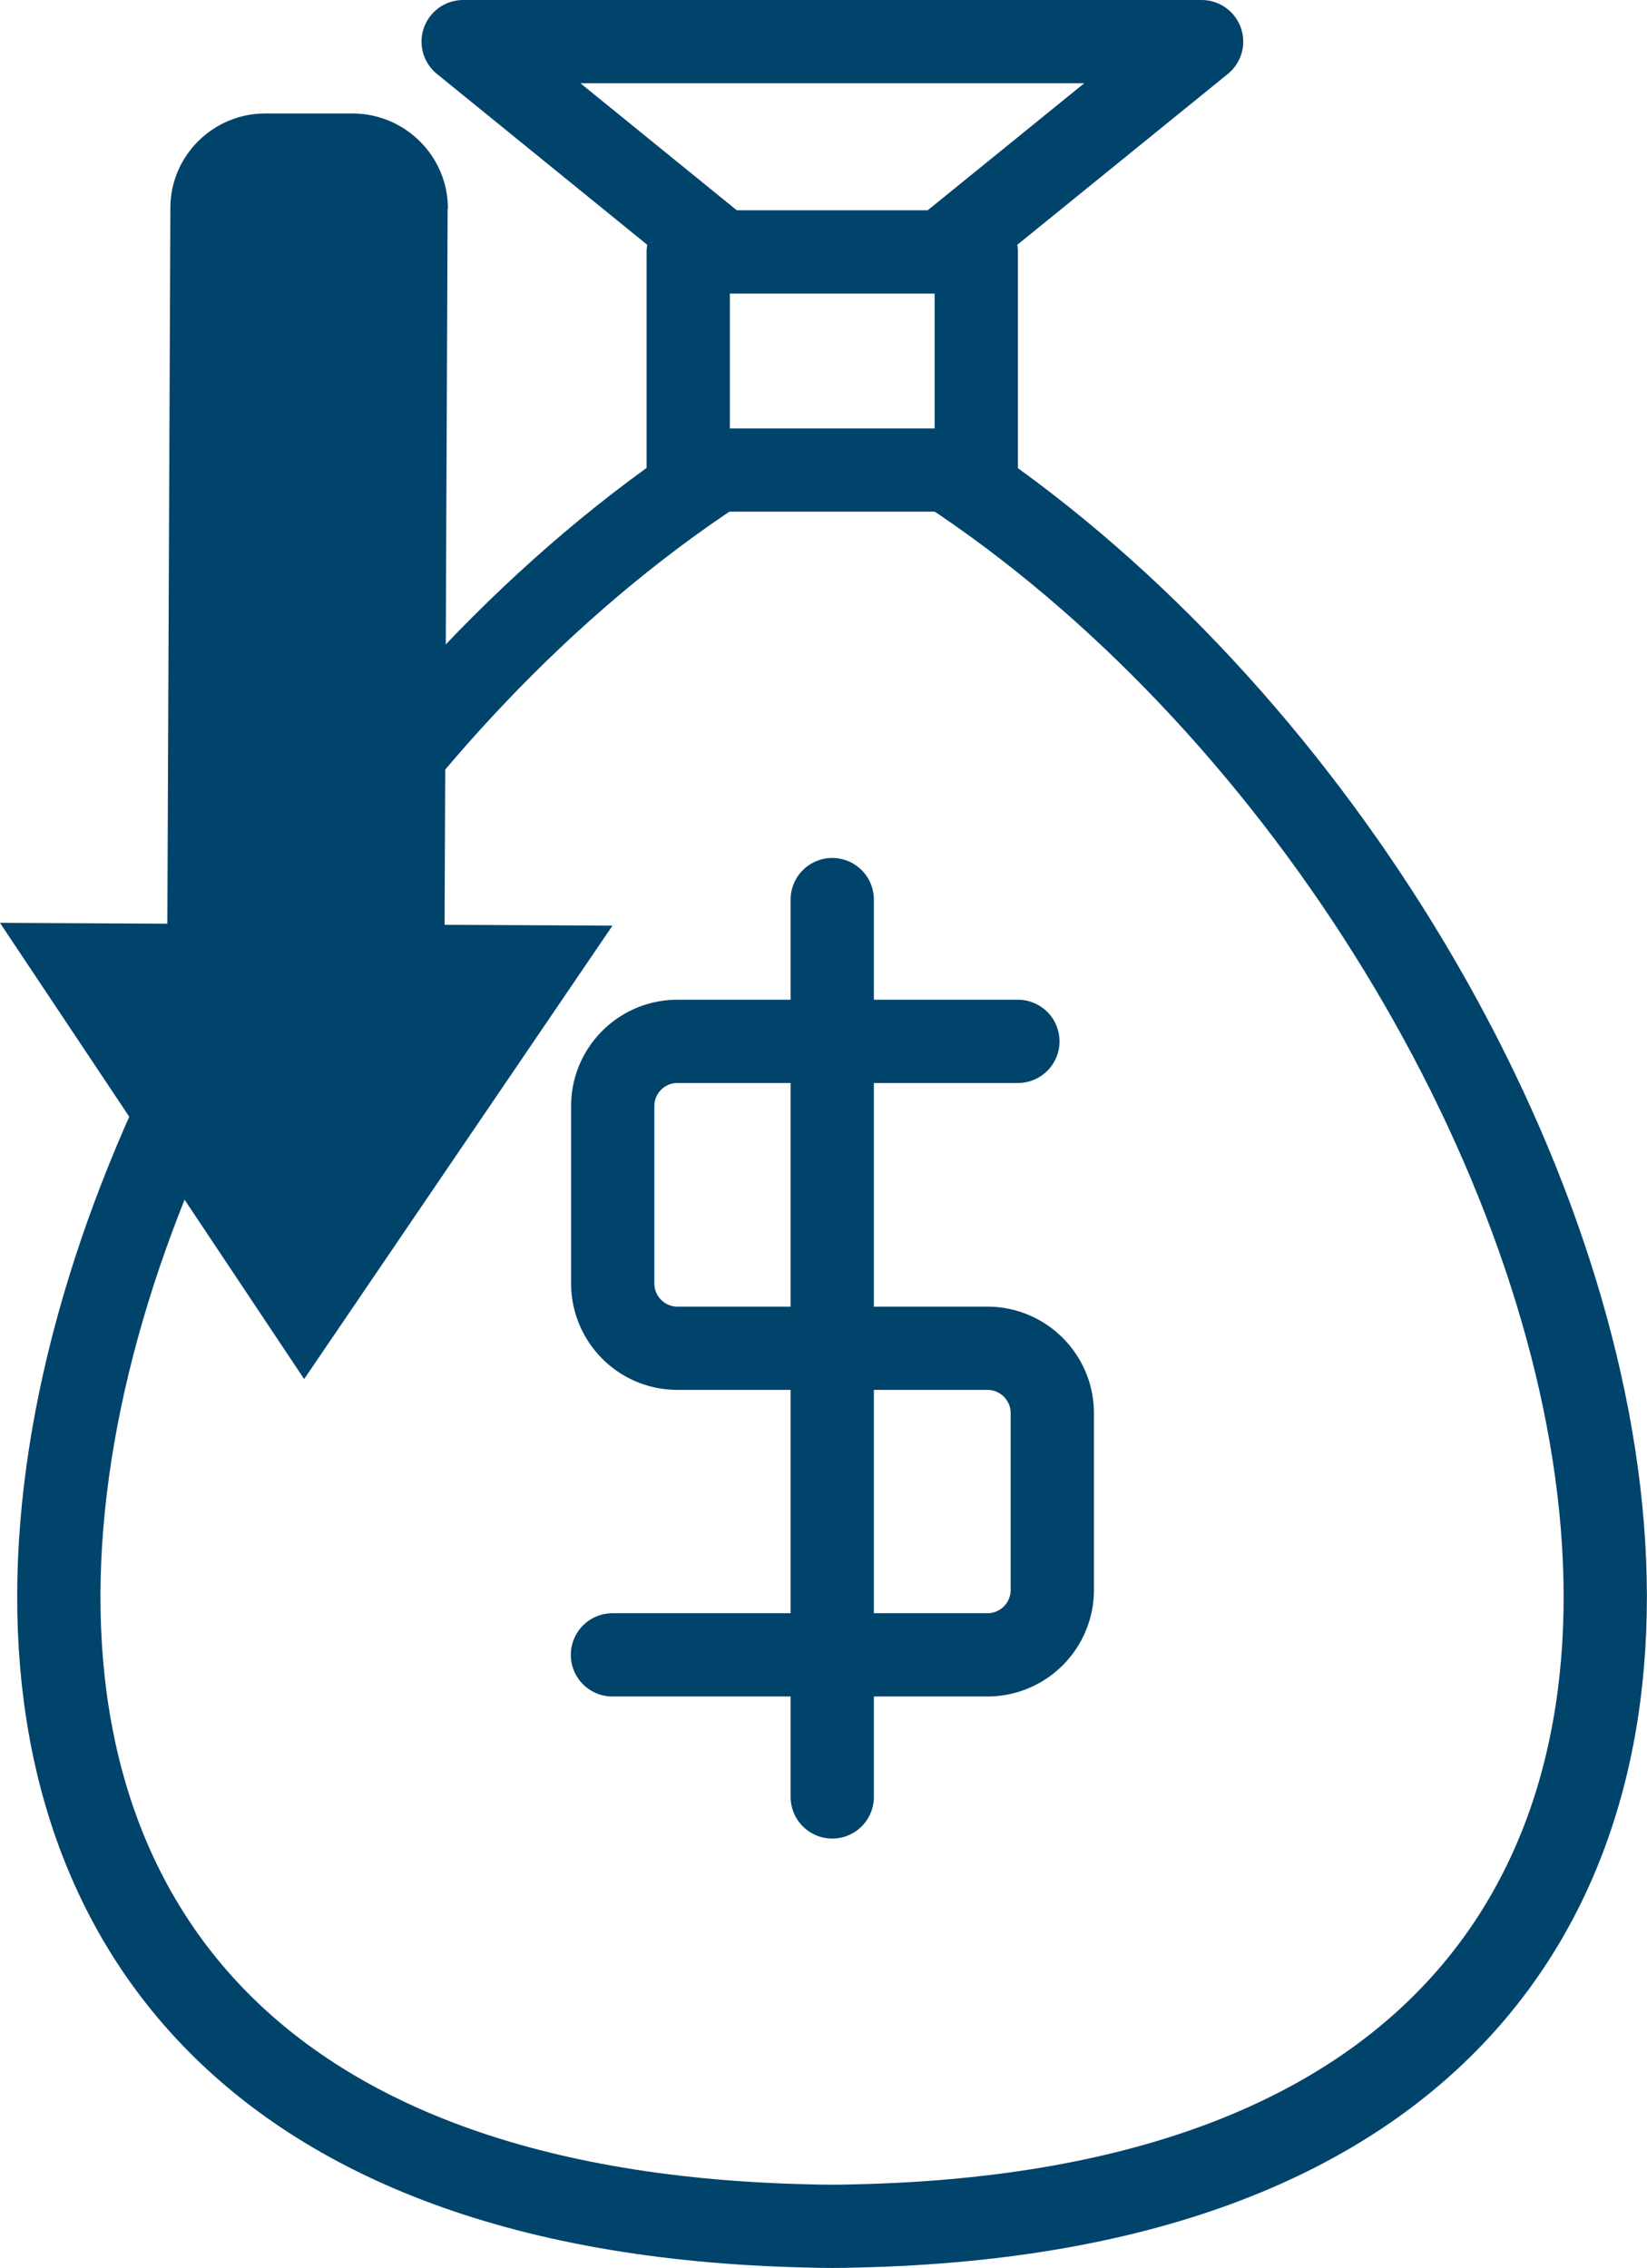
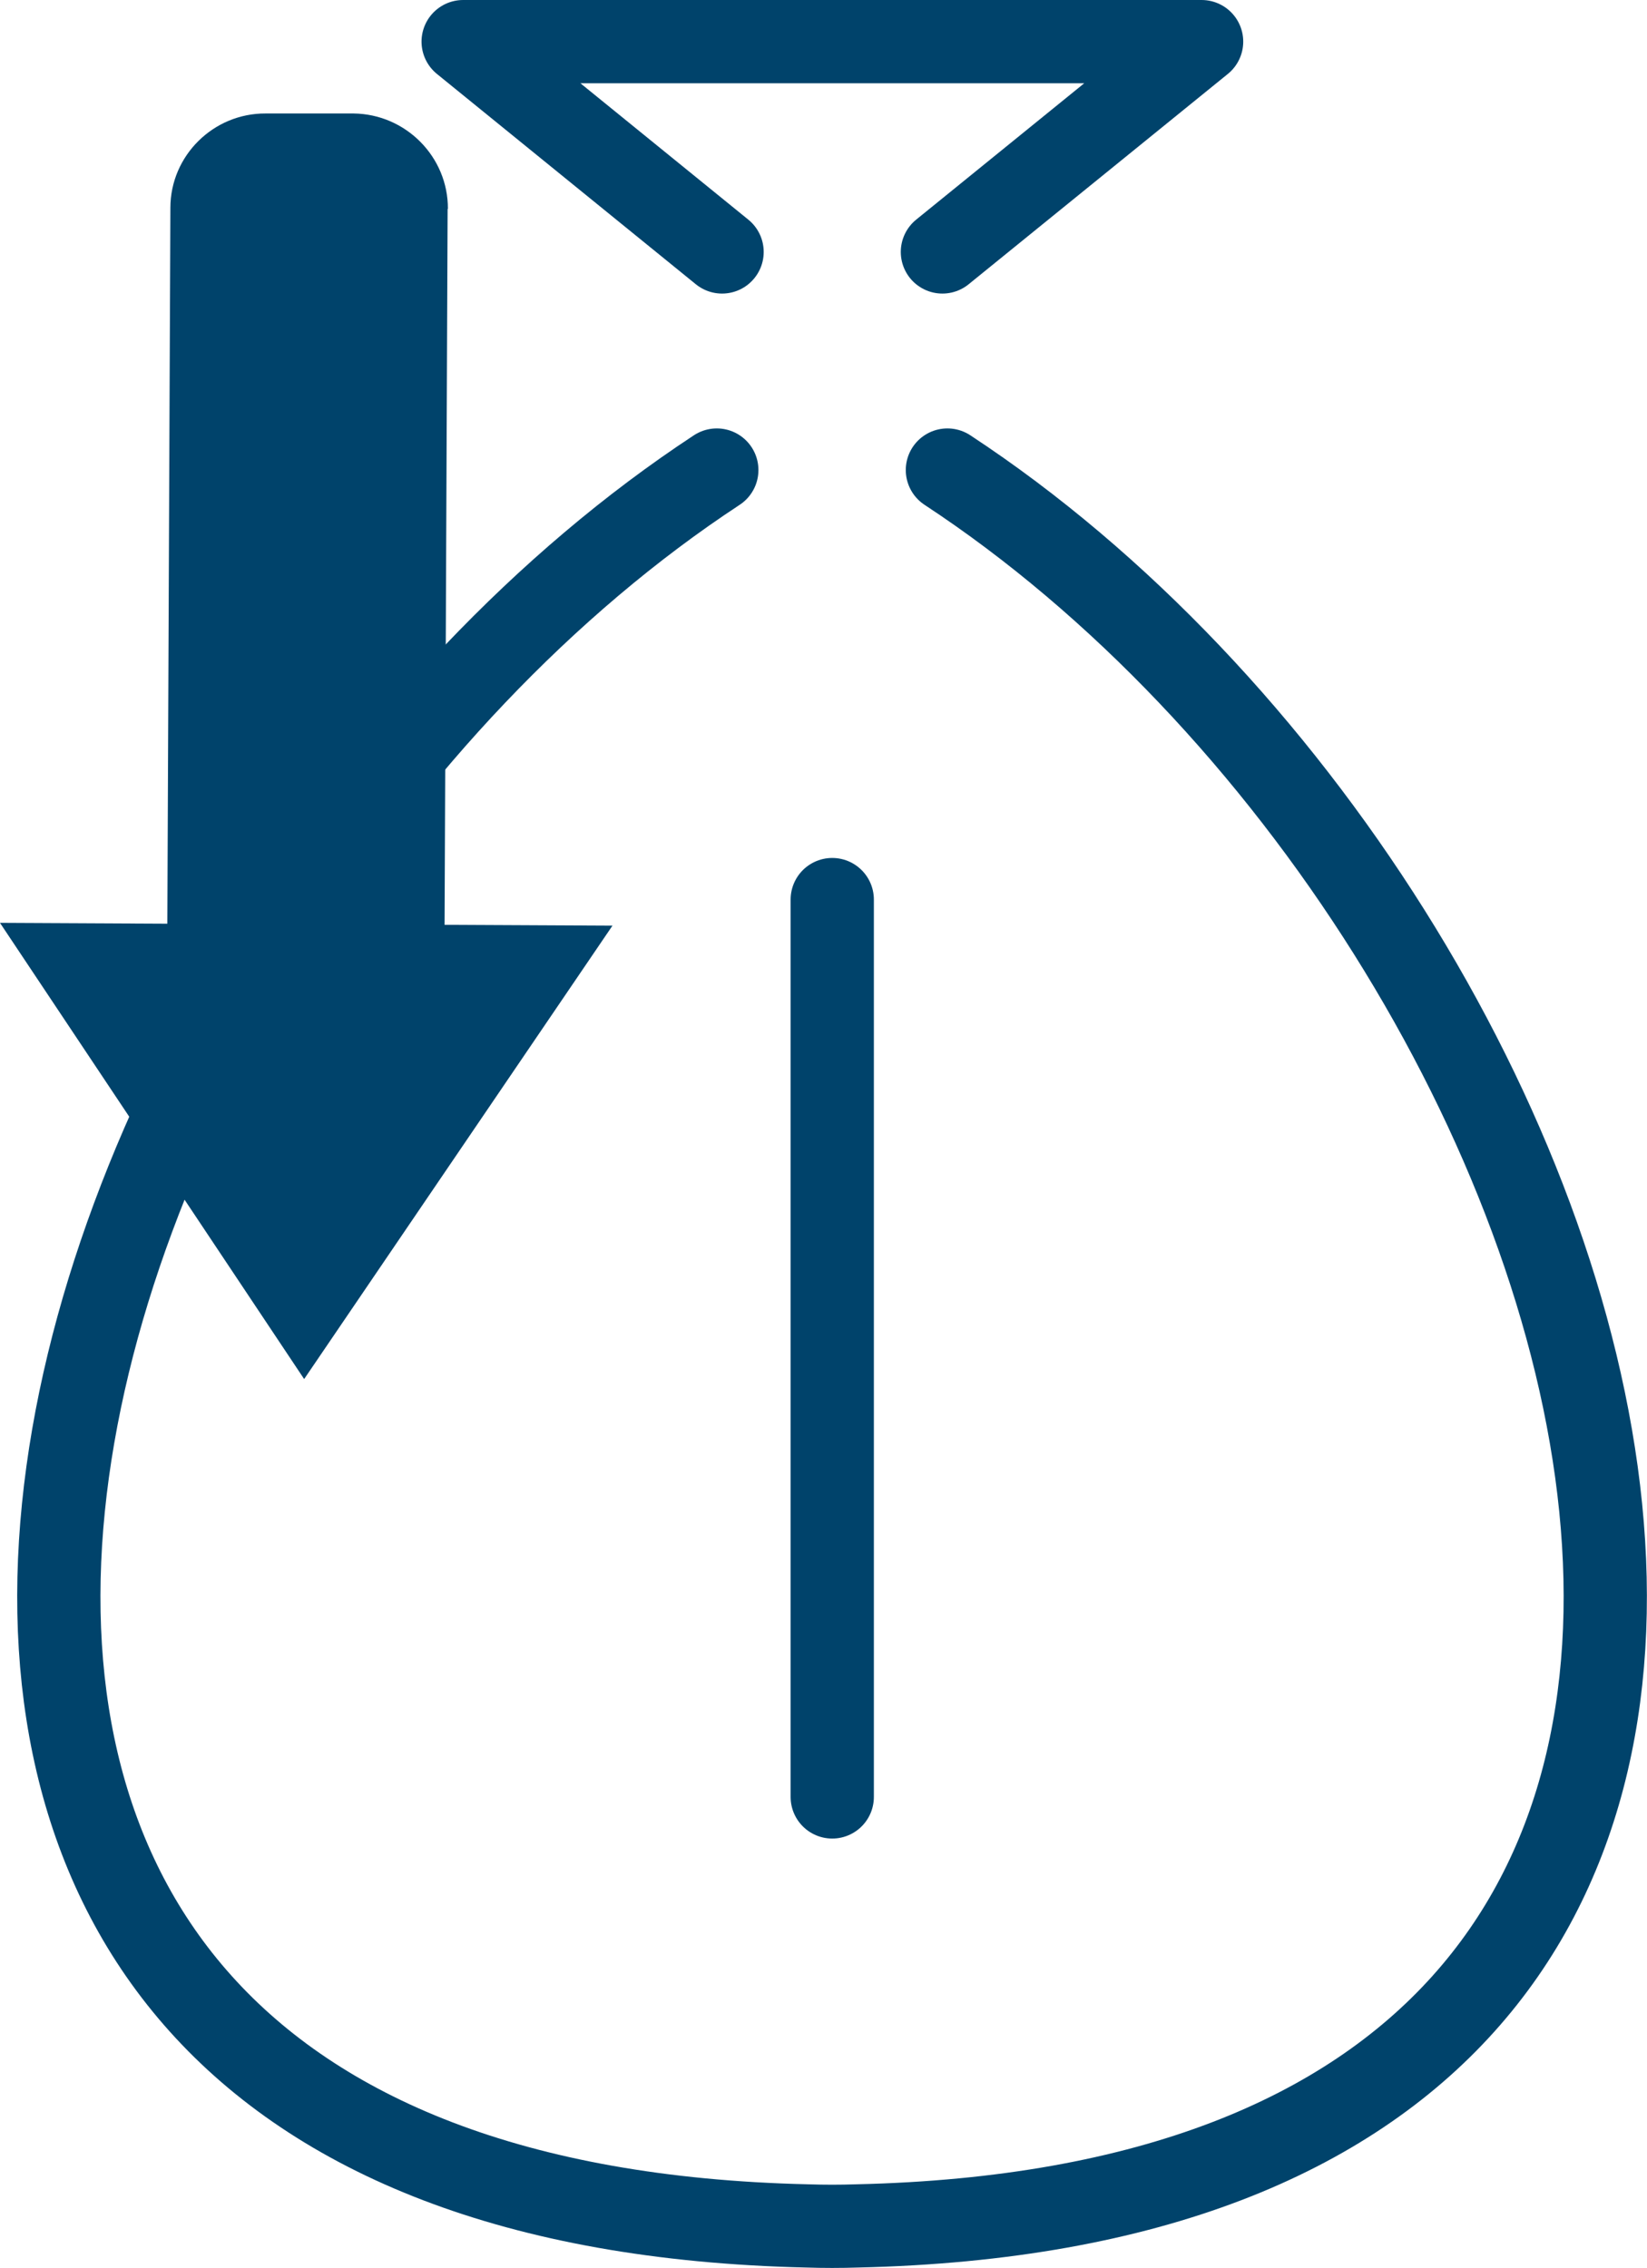
<svg xmlns="http://www.w3.org/2000/svg" preserveAspectRatio="xMidYMid meet" data-bbox="0 1.5 57.846 78.735" viewBox="0 0 59.35 81.74" data-type="ugc" role="presentation" aria-hidden="true" aria-label="">
  <g>
    <path d="M26.02 9.08 16.69 1.5H43.3l-9.34 7.58m.18 7.86c24.82 16.31 39.04 62.32-3.25 63.28-.6.02-1.21.02-1.81 0-42.3-.97-28.07-46.97-3.25-63.28" fill="none" stroke="#00436b" stroke-linecap="round" stroke-linejoin="round" stroke-width="3" />
-     <path d="M22.07 59.64h13.51a2.34 2.34 0 0 0 2.34-2.33v-6.38c0-1.29-1.05-2.34-2.34-2.34H24.41c-1.29 0-2.33-1.05-2.33-2.34v-6.39c0-1.29 1.05-2.33 2.33-2.33h12.27" fill="none" stroke="#00436b" stroke-linecap="round" stroke-linejoin="round" stroke-width="3" />
    <path fill="none" stroke="#00436b" stroke-linecap="round" stroke-linejoin="round" stroke-width="3" d="M29.99 32.42v32.34" />
-     <path fill="none" stroke="#00436b" stroke-linecap="round" stroke-linejoin="round" stroke-width="3" d="M35.18 9.08v7.86H24.8V9.08h10.38z" />
    <path d="m16.13 7.53-.11 25.8 6.05.03L10.96 49.7 0 33.26l6.03.03.11-25.8c0-1.88 1.55-3.41 3.43-3.4h3.17c1.88.02 3.41 1.56 3.4 3.44Z" fill="#00436b" fill-rule="evenodd" />
  </g>
</svg>